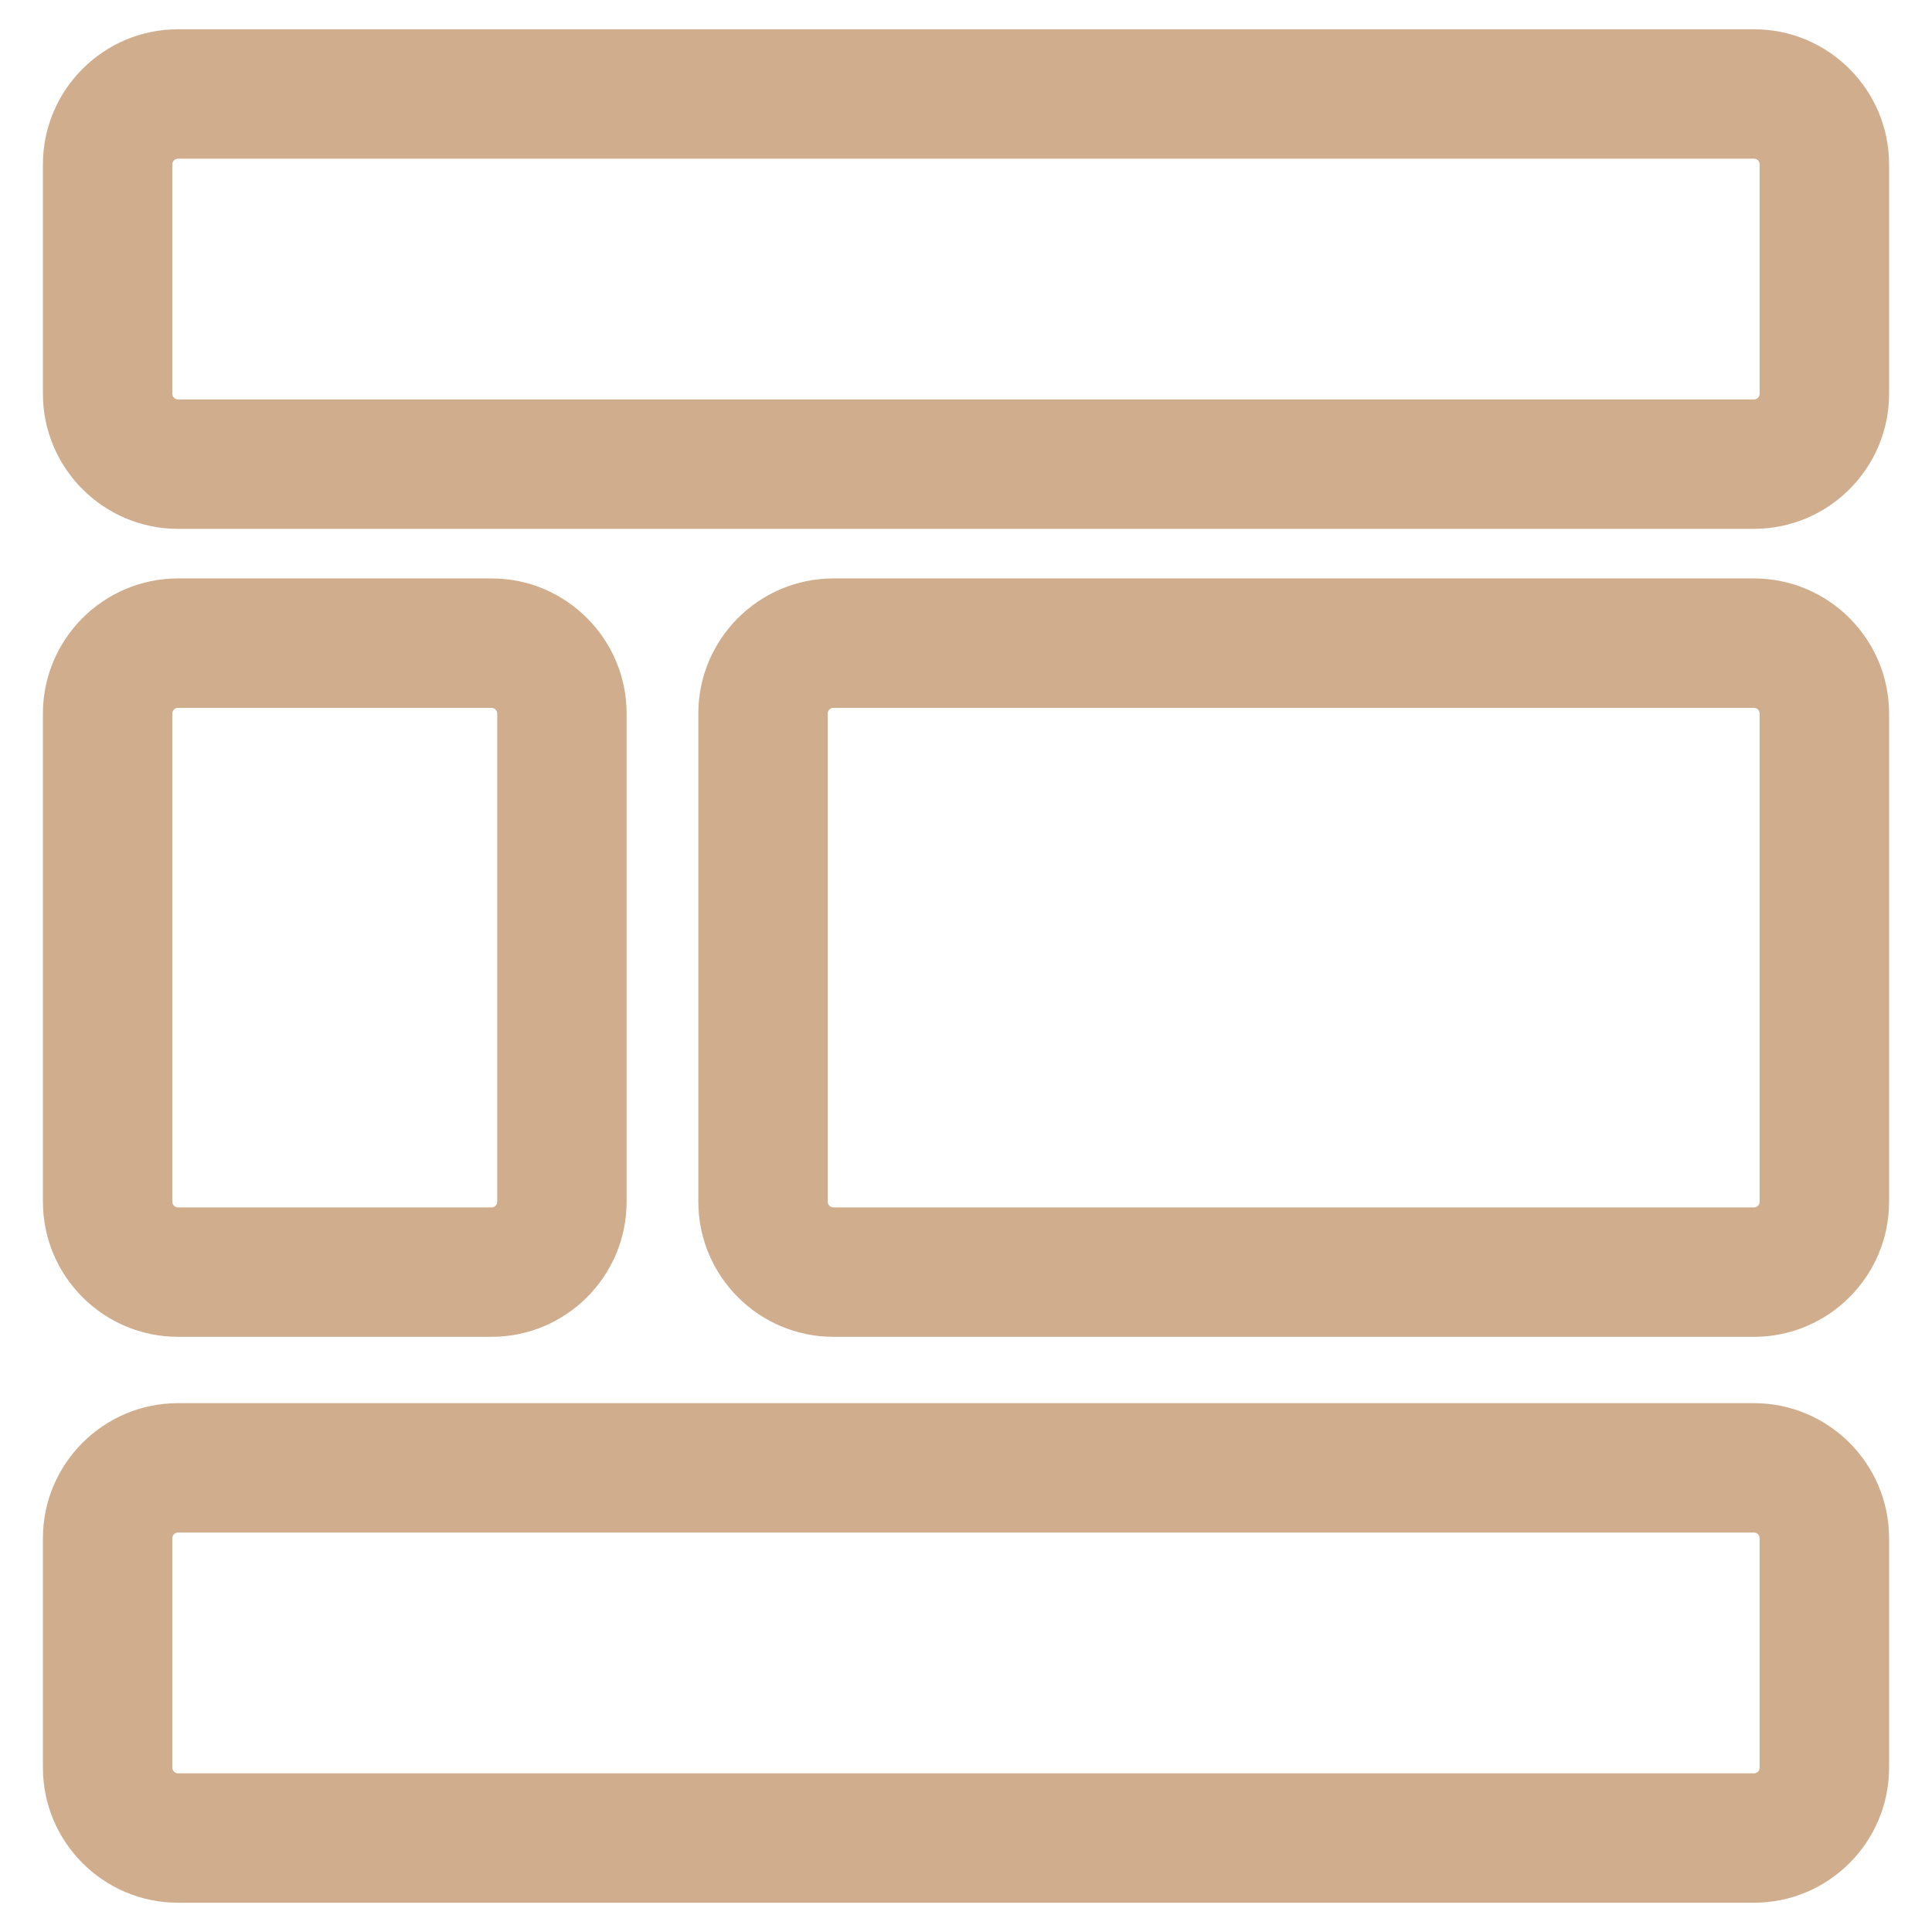
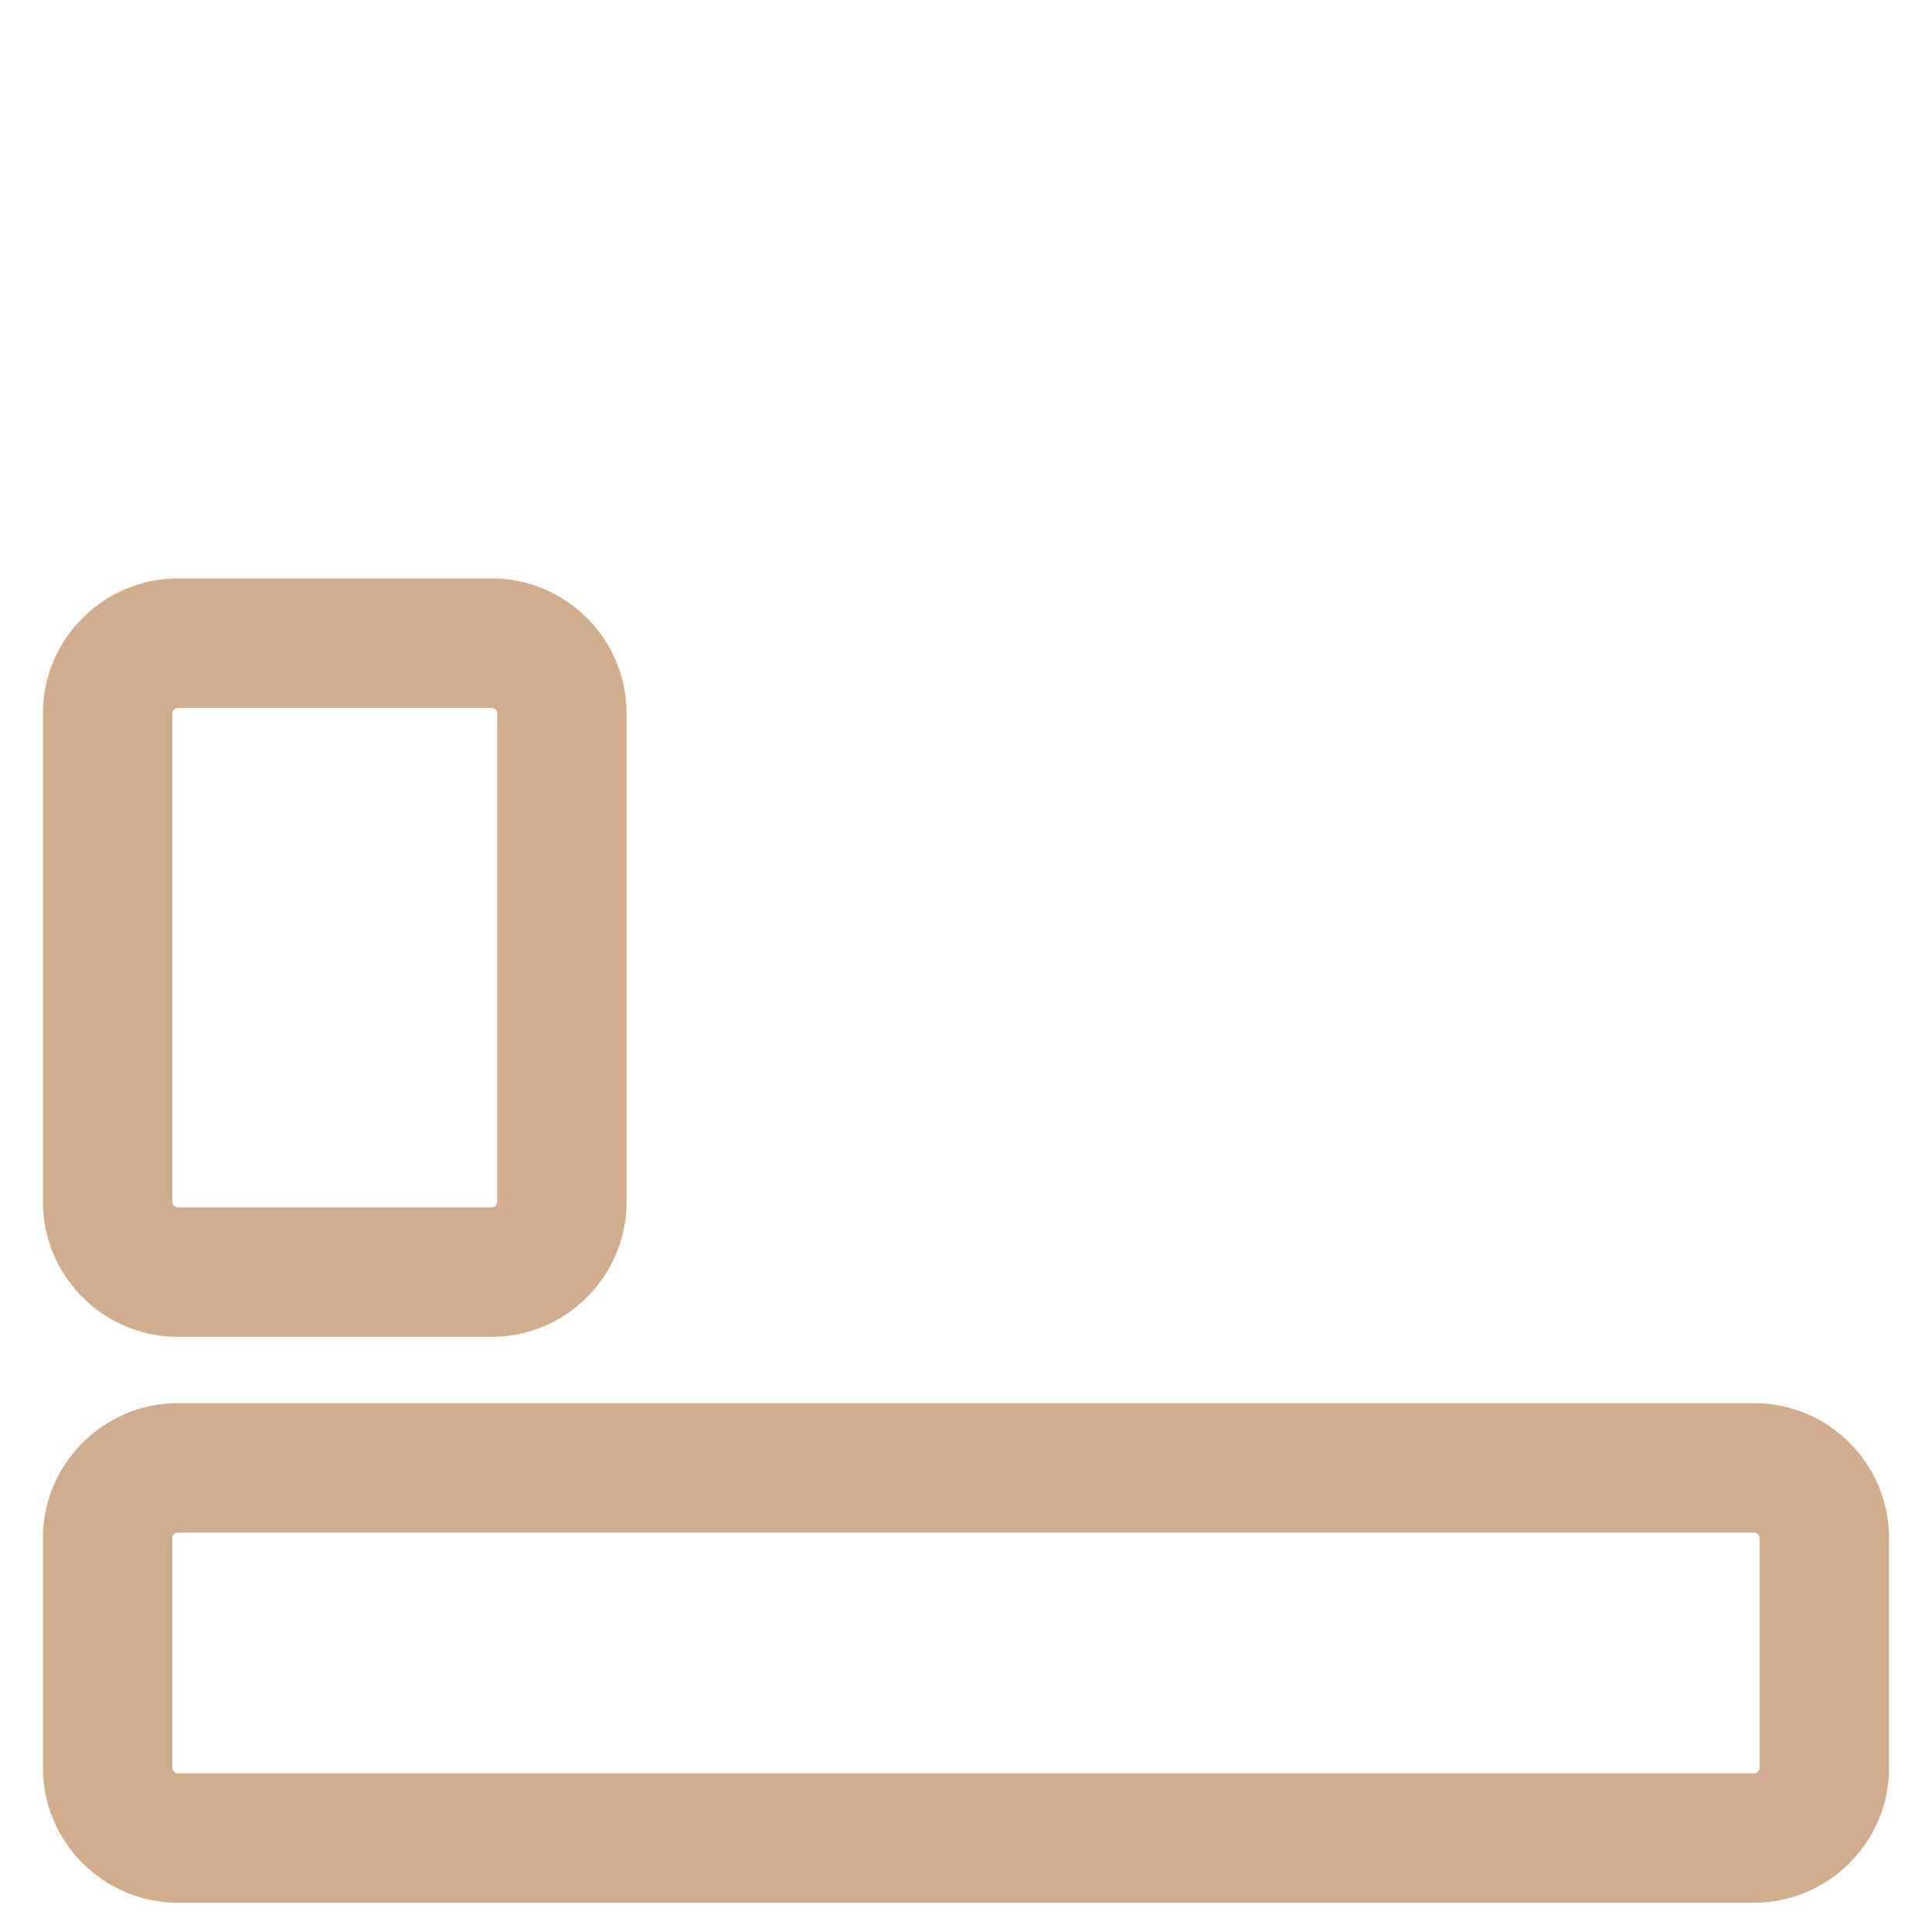
<svg xmlns="http://www.w3.org/2000/svg" width="33" height="33" viewBox="0 0 33 33" fill="none">
  <g clip-path="url(#clip0_1_2358)">
-     <path d="M29.959 0.5H3.041C1.768 0.5 0.733 1.535 0.733 2.808V6.725C0.733 7.998 1.768 9.033 3.041 9.033H29.959C31.232 9.033 32.267 7.998 32.267 6.725V2.808C32.267 1.535 31.232 0.5 29.959 0.5ZM30.056 6.725C30.056 6.779 30.013 6.823 29.959 6.823H3.041C2.987 6.823 2.943 6.779 2.943 6.725V2.808C2.943 2.754 2.987 2.71 3.041 2.71H29.959C30.013 2.71 30.056 2.754 30.056 2.808V6.725Z" fill="#D0AD8D" />
-     <path d="M29.959 23.967H3.041C1.768 23.967 0.733 25.002 0.733 26.275V30.192C0.733 31.465 1.768 32.5 3.041 32.5H29.959C31.232 32.5 32.267 31.465 32.267 30.192V26.275C32.267 25.002 31.232 23.967 29.959 23.967ZM30.056 30.192C30.056 30.246 30.013 30.29 29.959 30.29H3.041C2.987 30.29 2.943 30.246 2.943 30.192V26.275C2.943 26.221 2.987 26.177 3.041 26.177H29.959C30.013 26.177 30.056 26.221 30.056 26.275V30.192Z" fill="#D0AD8D" />
+     <path d="M29.959 23.967H3.041C1.768 23.967 0.733 25.002 0.733 26.275V30.192C0.733 31.465 1.768 32.5 3.041 32.5H29.959C31.232 32.5 32.267 31.465 32.267 30.192V26.275C32.267 25.002 31.232 23.967 29.959 23.967M30.056 30.192C30.056 30.246 30.013 30.29 29.959 30.29H3.041C2.987 30.29 2.943 30.246 2.943 30.192V26.275C2.943 26.221 2.987 26.177 3.041 26.177H29.959C30.013 26.177 30.056 26.221 30.056 26.275V30.192Z" fill="#D0AD8D" />
    <path d="M8.396 9.88H3.041C1.768 9.88 0.733 10.916 0.733 12.188V20.526C0.733 21.799 1.768 22.834 3.041 22.834H8.396C9.668 22.834 10.703 21.799 10.703 20.526V12.188C10.703 10.915 9.668 9.88 8.396 9.88ZM8.493 20.526C8.493 20.58 8.449 20.624 8.396 20.624H3.041C2.987 20.624 2.943 20.58 2.943 20.526V12.188C2.943 12.134 2.987 12.091 3.041 12.091H8.396C8.449 12.091 8.493 12.134 8.493 12.188L8.493 20.526Z" fill="#D0AD8D" />
-     <path d="M29.959 9.88H14.236C12.963 9.88 11.928 10.916 11.928 12.188V20.526C11.928 21.799 12.963 22.834 14.236 22.834H29.959C31.232 22.834 32.267 21.799 32.267 20.526V12.188C32.267 10.916 31.232 9.88 29.959 9.88ZM30.056 20.526C30.056 20.58 30.013 20.624 29.959 20.624H14.236C14.182 20.624 14.138 20.58 14.138 20.526V12.188C14.138 12.134 14.182 12.091 14.236 12.091H29.959C30.013 12.091 30.056 12.134 30.056 12.188V20.526Z" fill="#D0AD8D" />
  </g>
  <defs>
    <clipPath id="clip0_1_2358">
      <rect width="32" height="32" fill="white" transform="translate(0.5 0.5)" />
    </clipPath>
  </defs>
</svg>